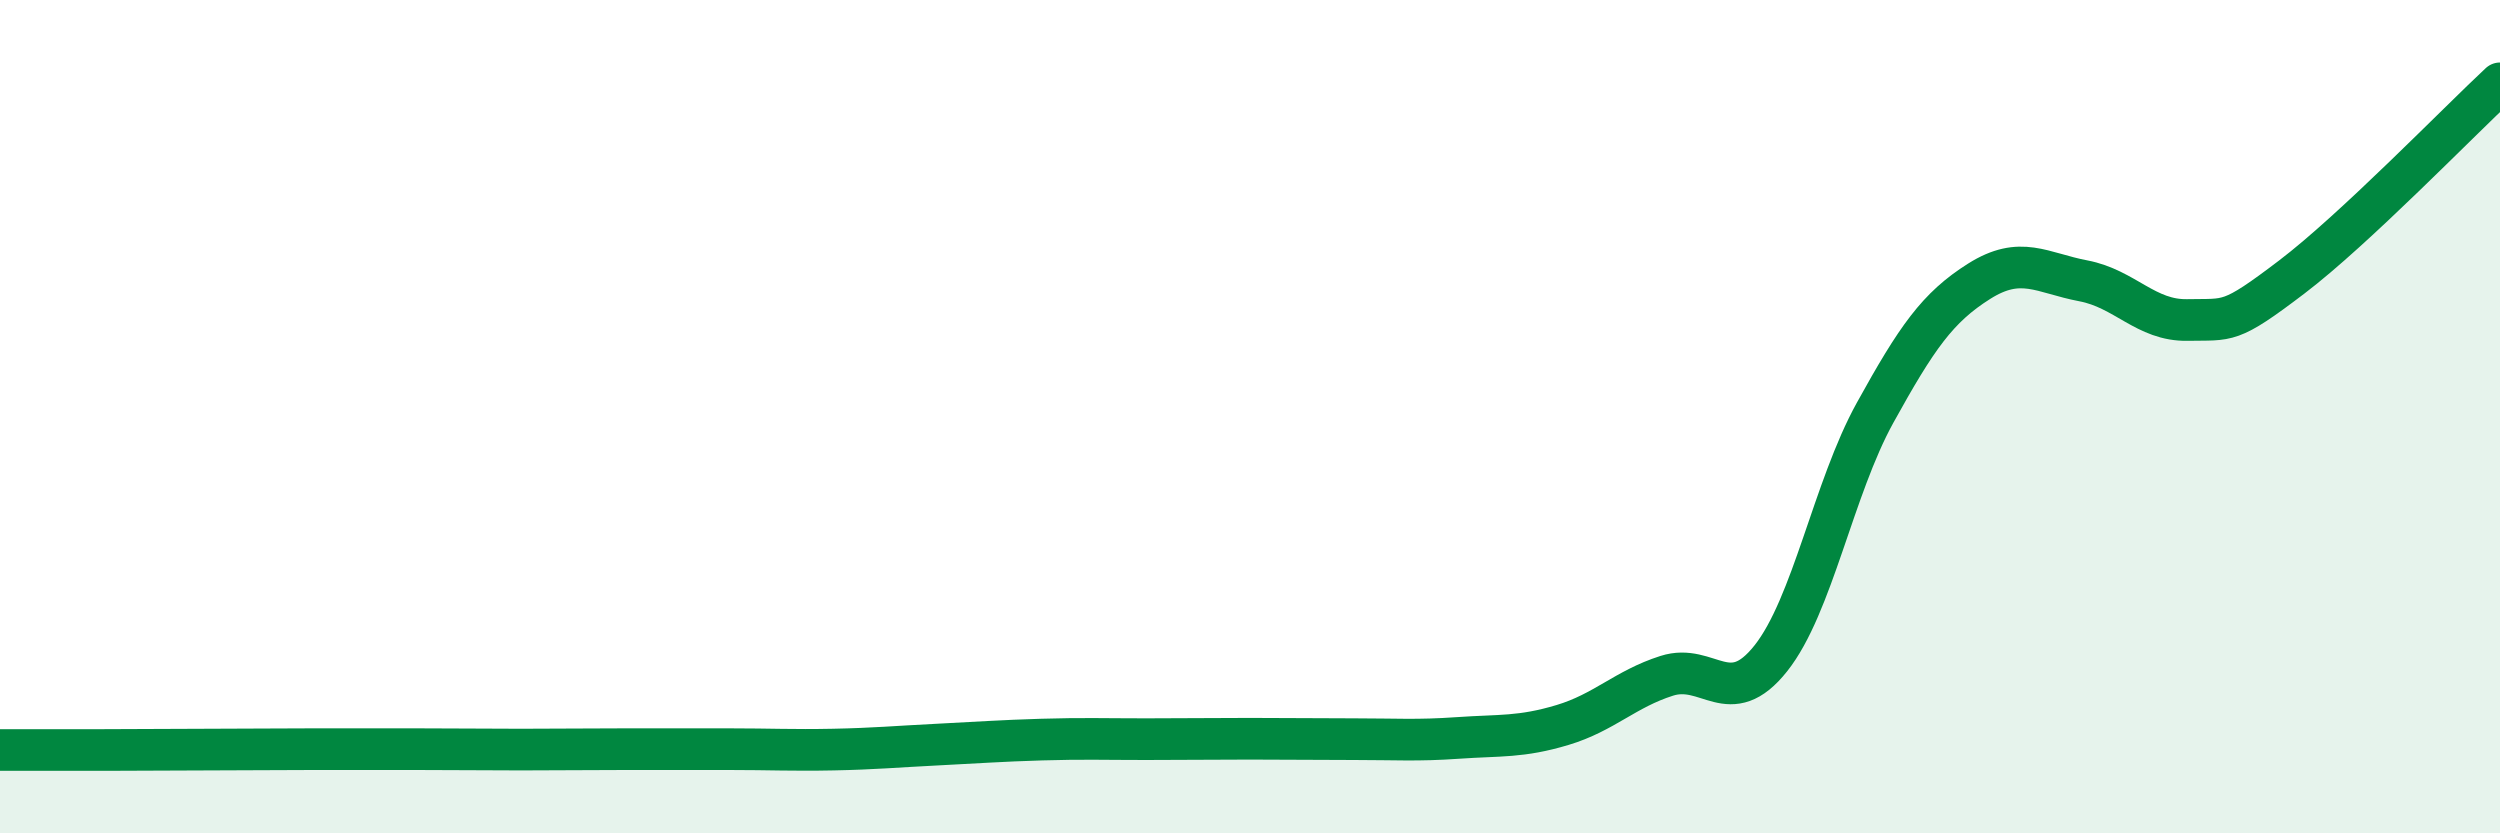
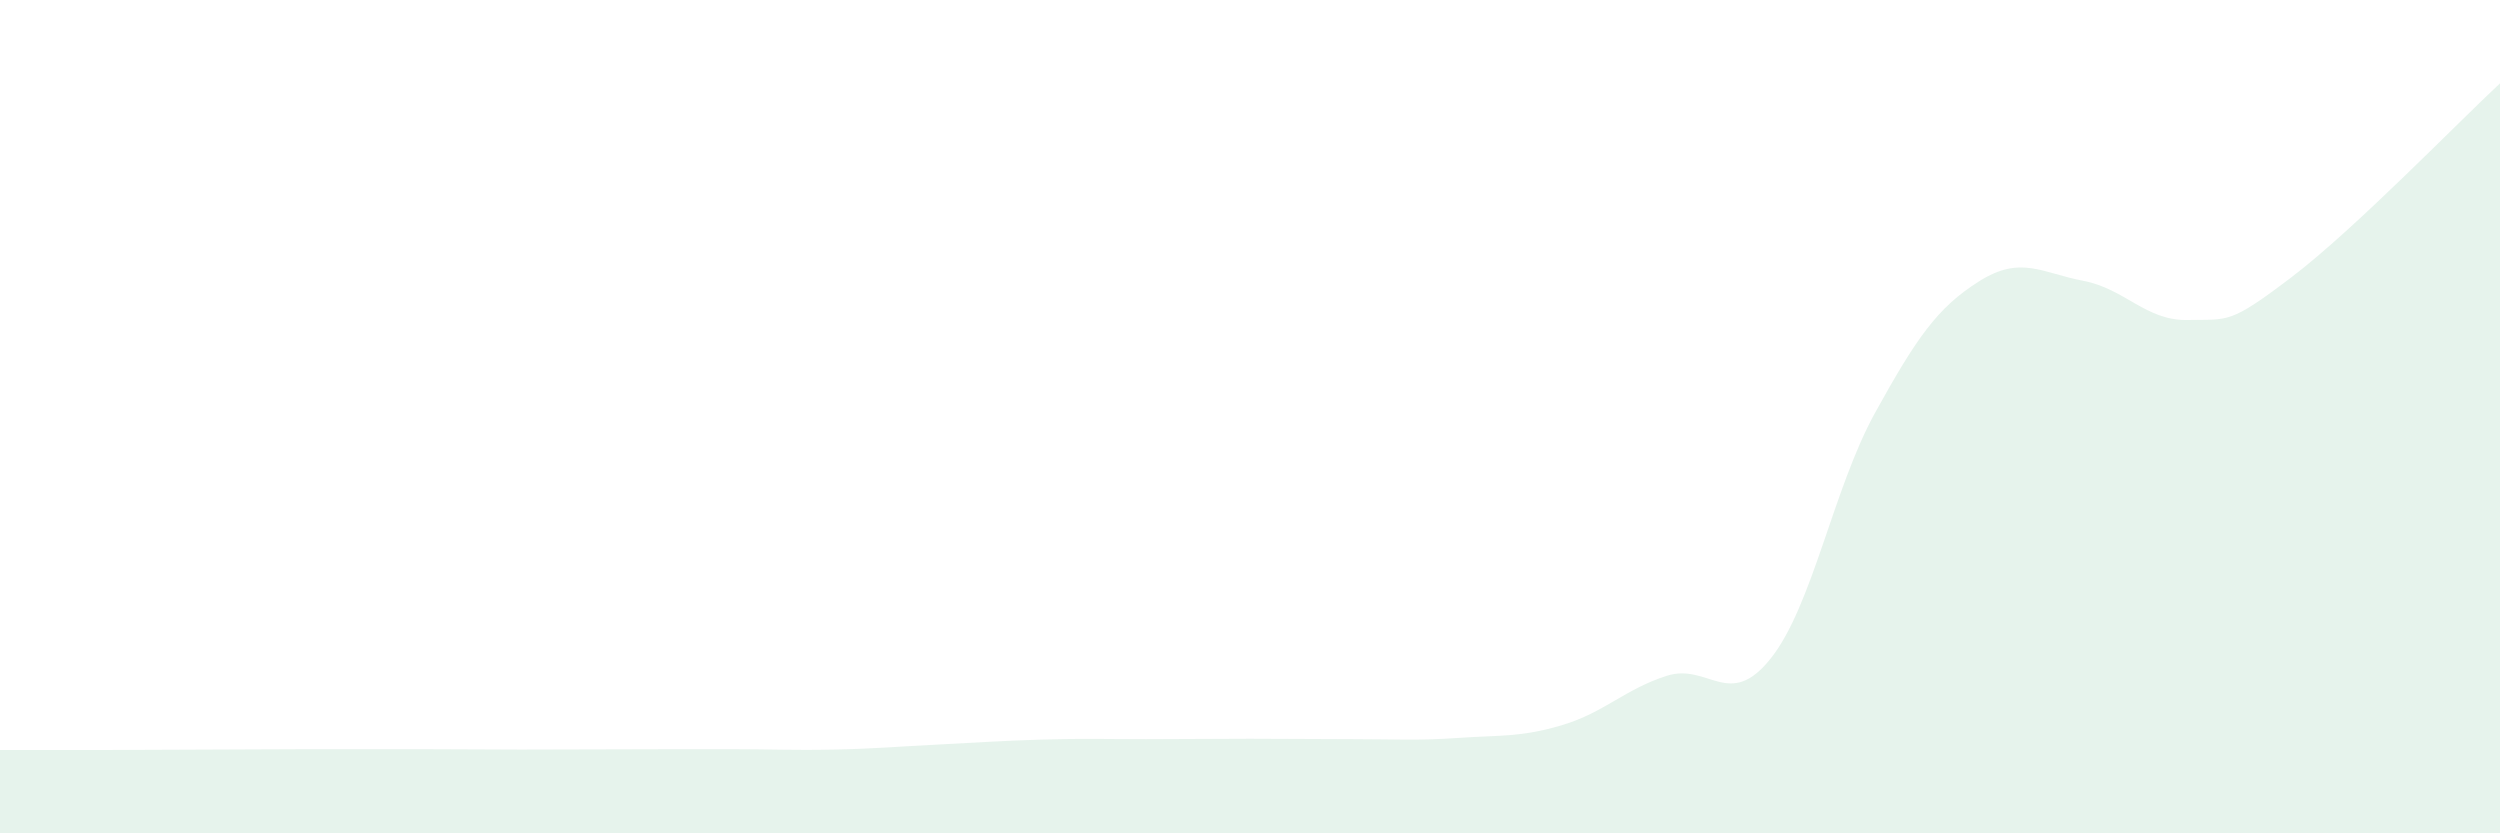
<svg xmlns="http://www.w3.org/2000/svg" width="60" height="20" viewBox="0 0 60 20">
-   <path d="M 0,18 C 0.5,18 1.5,18 2.5,18 C 3.5,18 4,17.99 5,17.99 C 6,17.99 6.5,17.98 7.5,17.98 C 8.5,17.98 9,17.98 10,17.98 C 11,17.98 11.5,17.99 12.5,17.99 C 13.5,17.99 14,17.98 15,17.98 C 16,17.98 16.5,17.98 17.5,17.98 C 18.5,17.98 19,18.01 20,17.99 C 21,17.97 21.5,17.92 22.5,17.87 C 23.5,17.82 24,17.78 25,17.75 C 26,17.72 26.5,17.74 27.5,17.74 C 28.5,17.74 29,17.73 30,17.73 C 31,17.73 31.5,17.74 32.5,17.74 C 33.5,17.74 34,17.78 35,17.71 C 36,17.64 36.5,17.7 37.5,17.4 C 38.5,17.1 39,16.54 40,16.22 C 41,15.9 41.5,17.06 42.5,15.8 C 43.5,14.54 44,11.72 45,9.91 C 46,8.1 46.5,7.38 47.5,6.75 C 48.5,6.12 49,6.55 50,6.74 C 51,6.93 51.5,7.7 52.5,7.68 C 53.5,7.66 53.5,7.79 55,6.65 C 56.5,5.51 59,2.93 60,2L60 20L0 20Z" fill="#008740" opacity="0.1" stroke-linecap="round" stroke-linejoin="round" />
-   <path d="M 0,18 C 0.5,18 1.5,18 2.5,18 C 3.5,18 4,17.99 5,17.99 C 6,17.99 6.5,17.98 7.5,17.98 C 8.5,17.98 9,17.98 10,17.98 C 11,17.98 11.5,17.99 12.5,17.99 C 13.5,17.99 14,17.98 15,17.98 C 16,17.98 16.5,17.98 17.5,17.98 C 18.5,17.98 19,18.01 20,17.99 C 21,17.97 21.5,17.92 22.5,17.87 C 23.5,17.82 24,17.78 25,17.75 C 26,17.72 26.5,17.74 27.5,17.74 C 28.5,17.74 29,17.73 30,17.73 C 31,17.73 31.5,17.74 32.5,17.74 C 33.5,17.74 34,17.78 35,17.71 C 36,17.64 36.5,17.7 37.5,17.4 C 38.5,17.1 39,16.54 40,16.22 C 41,15.9 41.5,17.06 42.5,15.8 C 43.5,14.54 44,11.72 45,9.91 C 46,8.1 46.5,7.38 47.5,6.75 C 48.5,6.12 49,6.55 50,6.74 C 51,6.93 51.5,7.7 52.5,7.68 C 53.5,7.66 53.5,7.79 55,6.65 C 56.5,5.51 59,2.93 60,2" stroke="#008740" stroke-width="1" fill="none" stroke-linecap="round" stroke-linejoin="round" />
+   <path d="M 0,18 C 0.5,18 1.5,18 2.5,18 C 3.5,18 4,17.99 5,17.99 C 6,17.99 6.5,17.98 7.5,17.98 C 8.5,17.98 9,17.98 10,17.98 C 11,17.98 11.5,17.99 12.5,17.99 C 16,17.98 16.5,17.98 17.5,17.98 C 18.5,17.98 19,18.01 20,17.99 C 21,17.97 21.5,17.92 22.5,17.87 C 23.5,17.82 24,17.78 25,17.75 C 26,17.72 26.5,17.74 27.5,17.74 C 28.5,17.74 29,17.73 30,17.73 C 31,17.73 31.5,17.74 32.5,17.74 C 33.5,17.74 34,17.78 35,17.71 C 36,17.64 36.5,17.7 37.5,17.4 C 38.5,17.1 39,16.54 40,16.22 C 41,15.9 41.5,17.06 42.5,15.8 C 43.5,14.54 44,11.72 45,9.91 C 46,8.1 46.5,7.38 47.5,6.75 C 48.5,6.12 49,6.55 50,6.74 C 51,6.93 51.5,7.7 52.5,7.68 C 53.5,7.66 53.5,7.79 55,6.65 C 56.5,5.51 59,2.93 60,2L60 20L0 20Z" fill="#008740" opacity="0.1" stroke-linecap="round" stroke-linejoin="round" />
</svg>